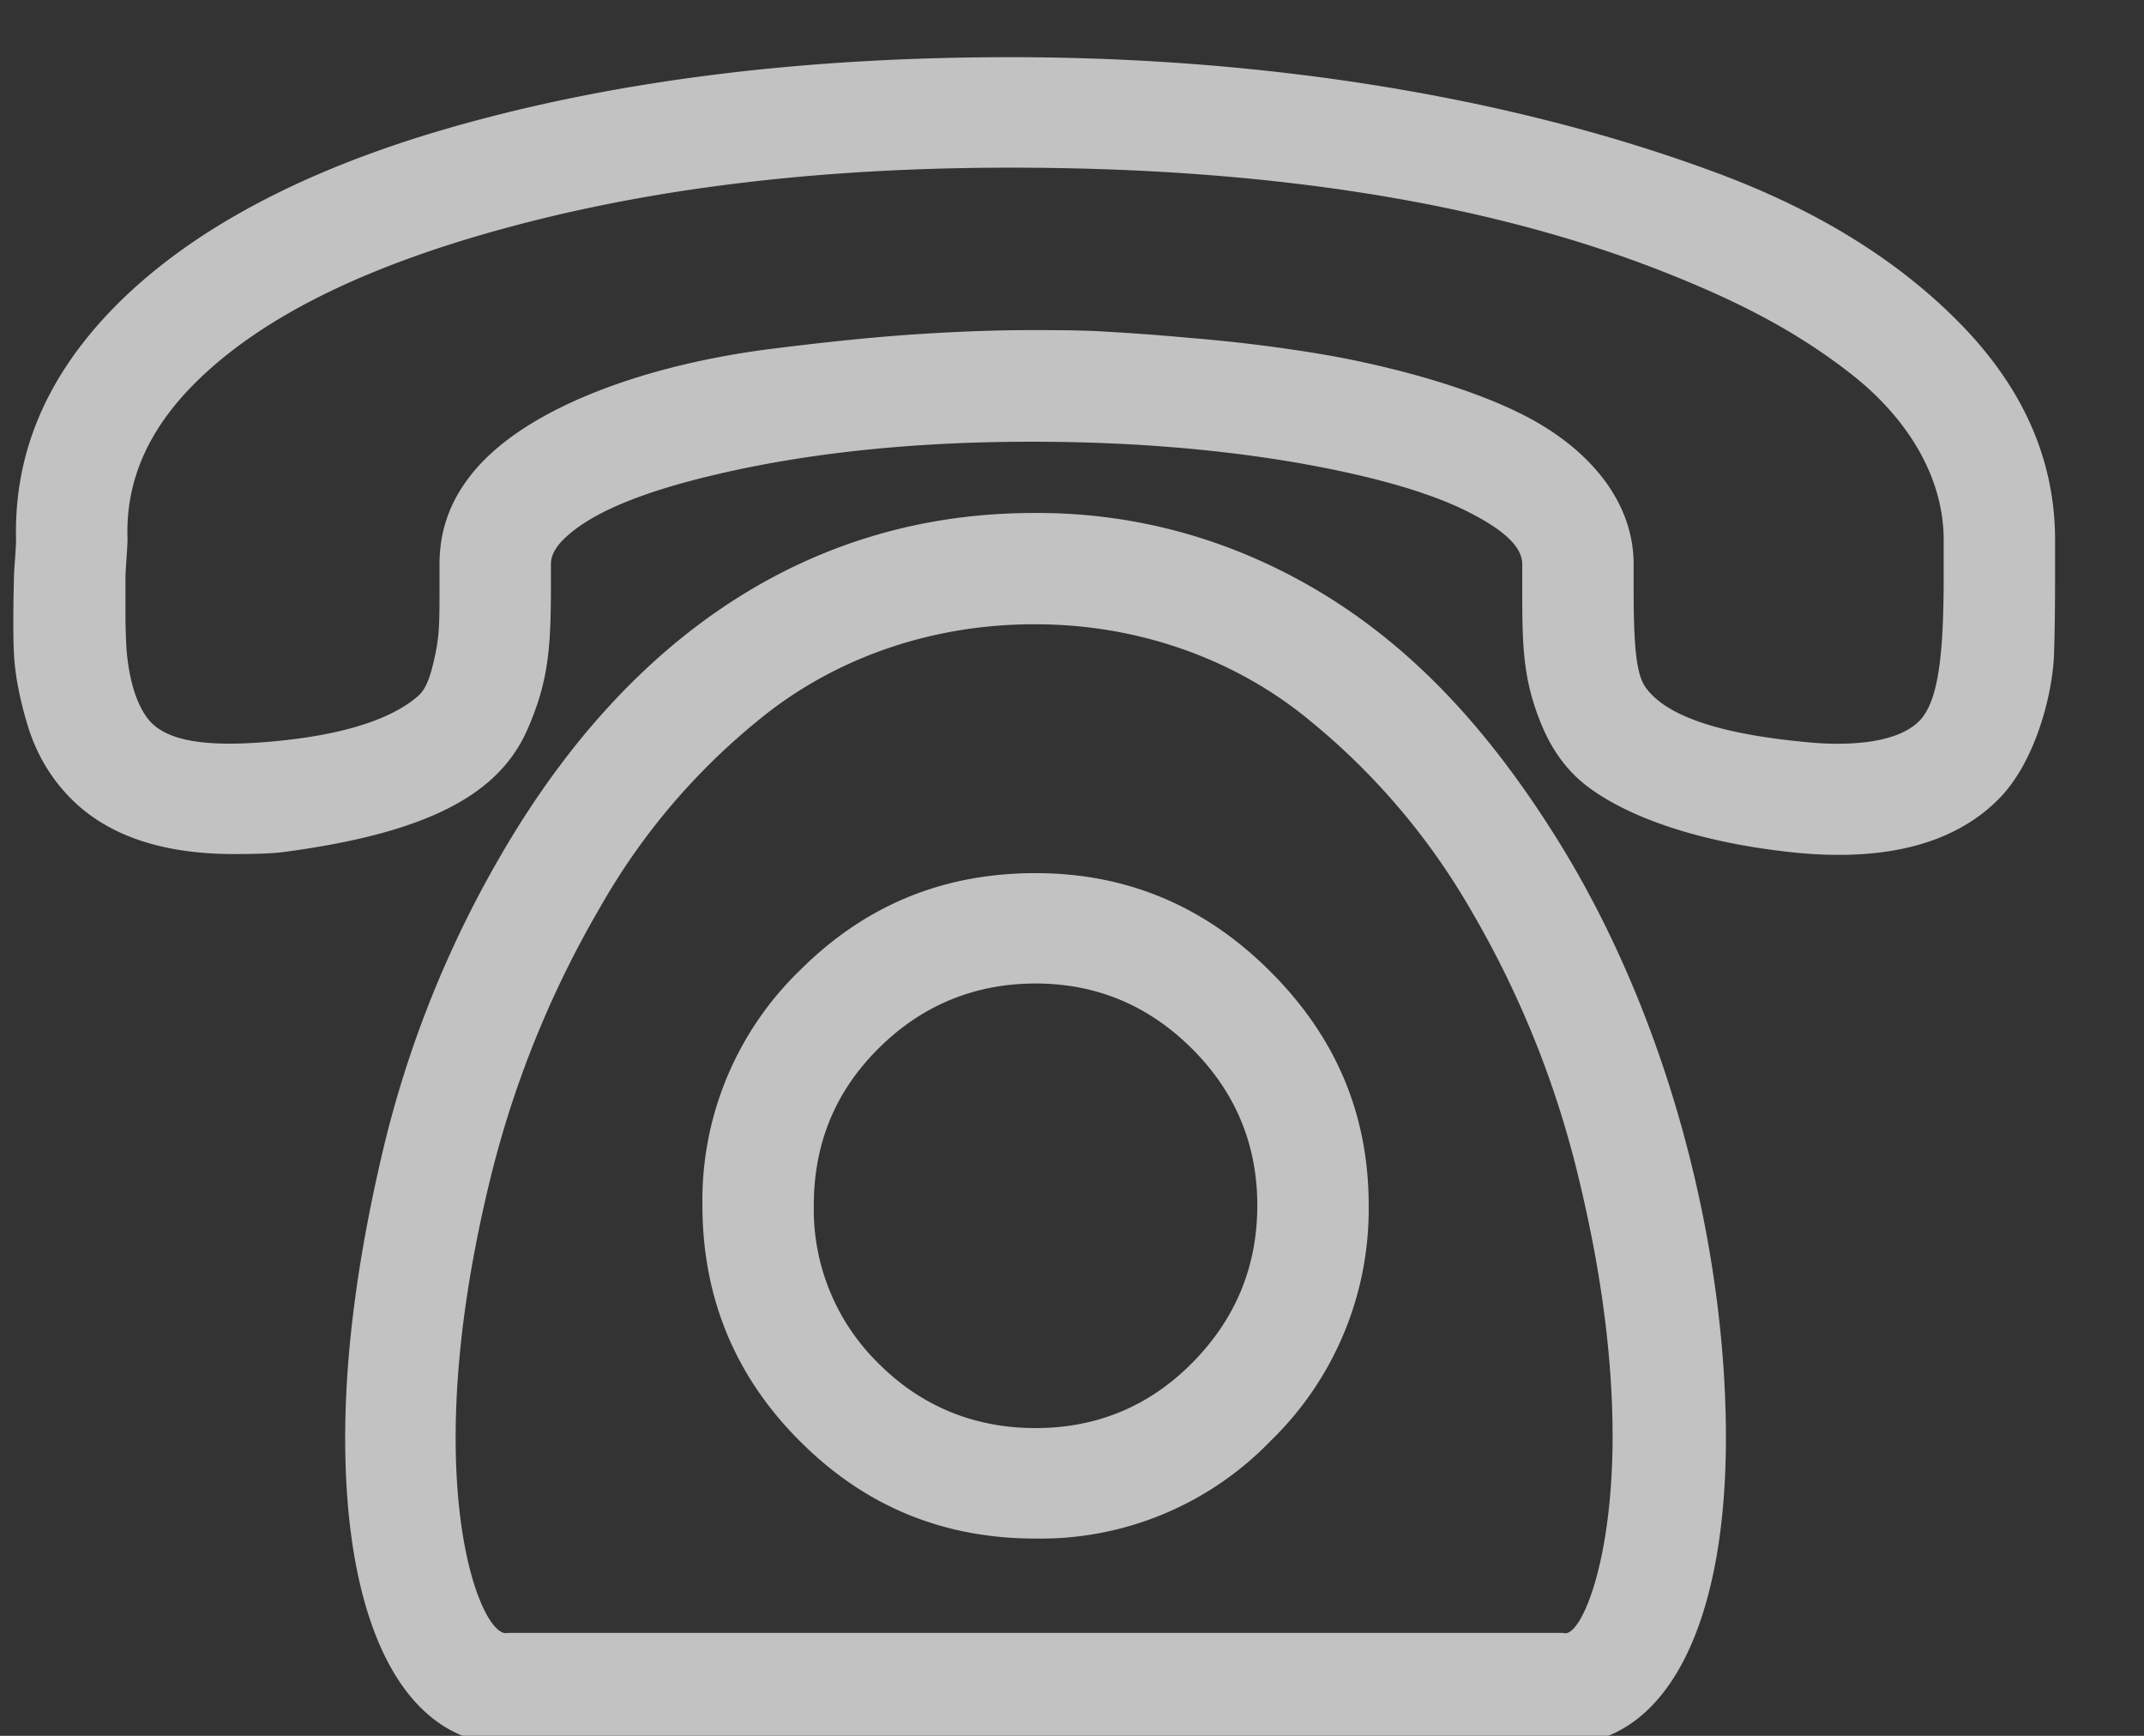
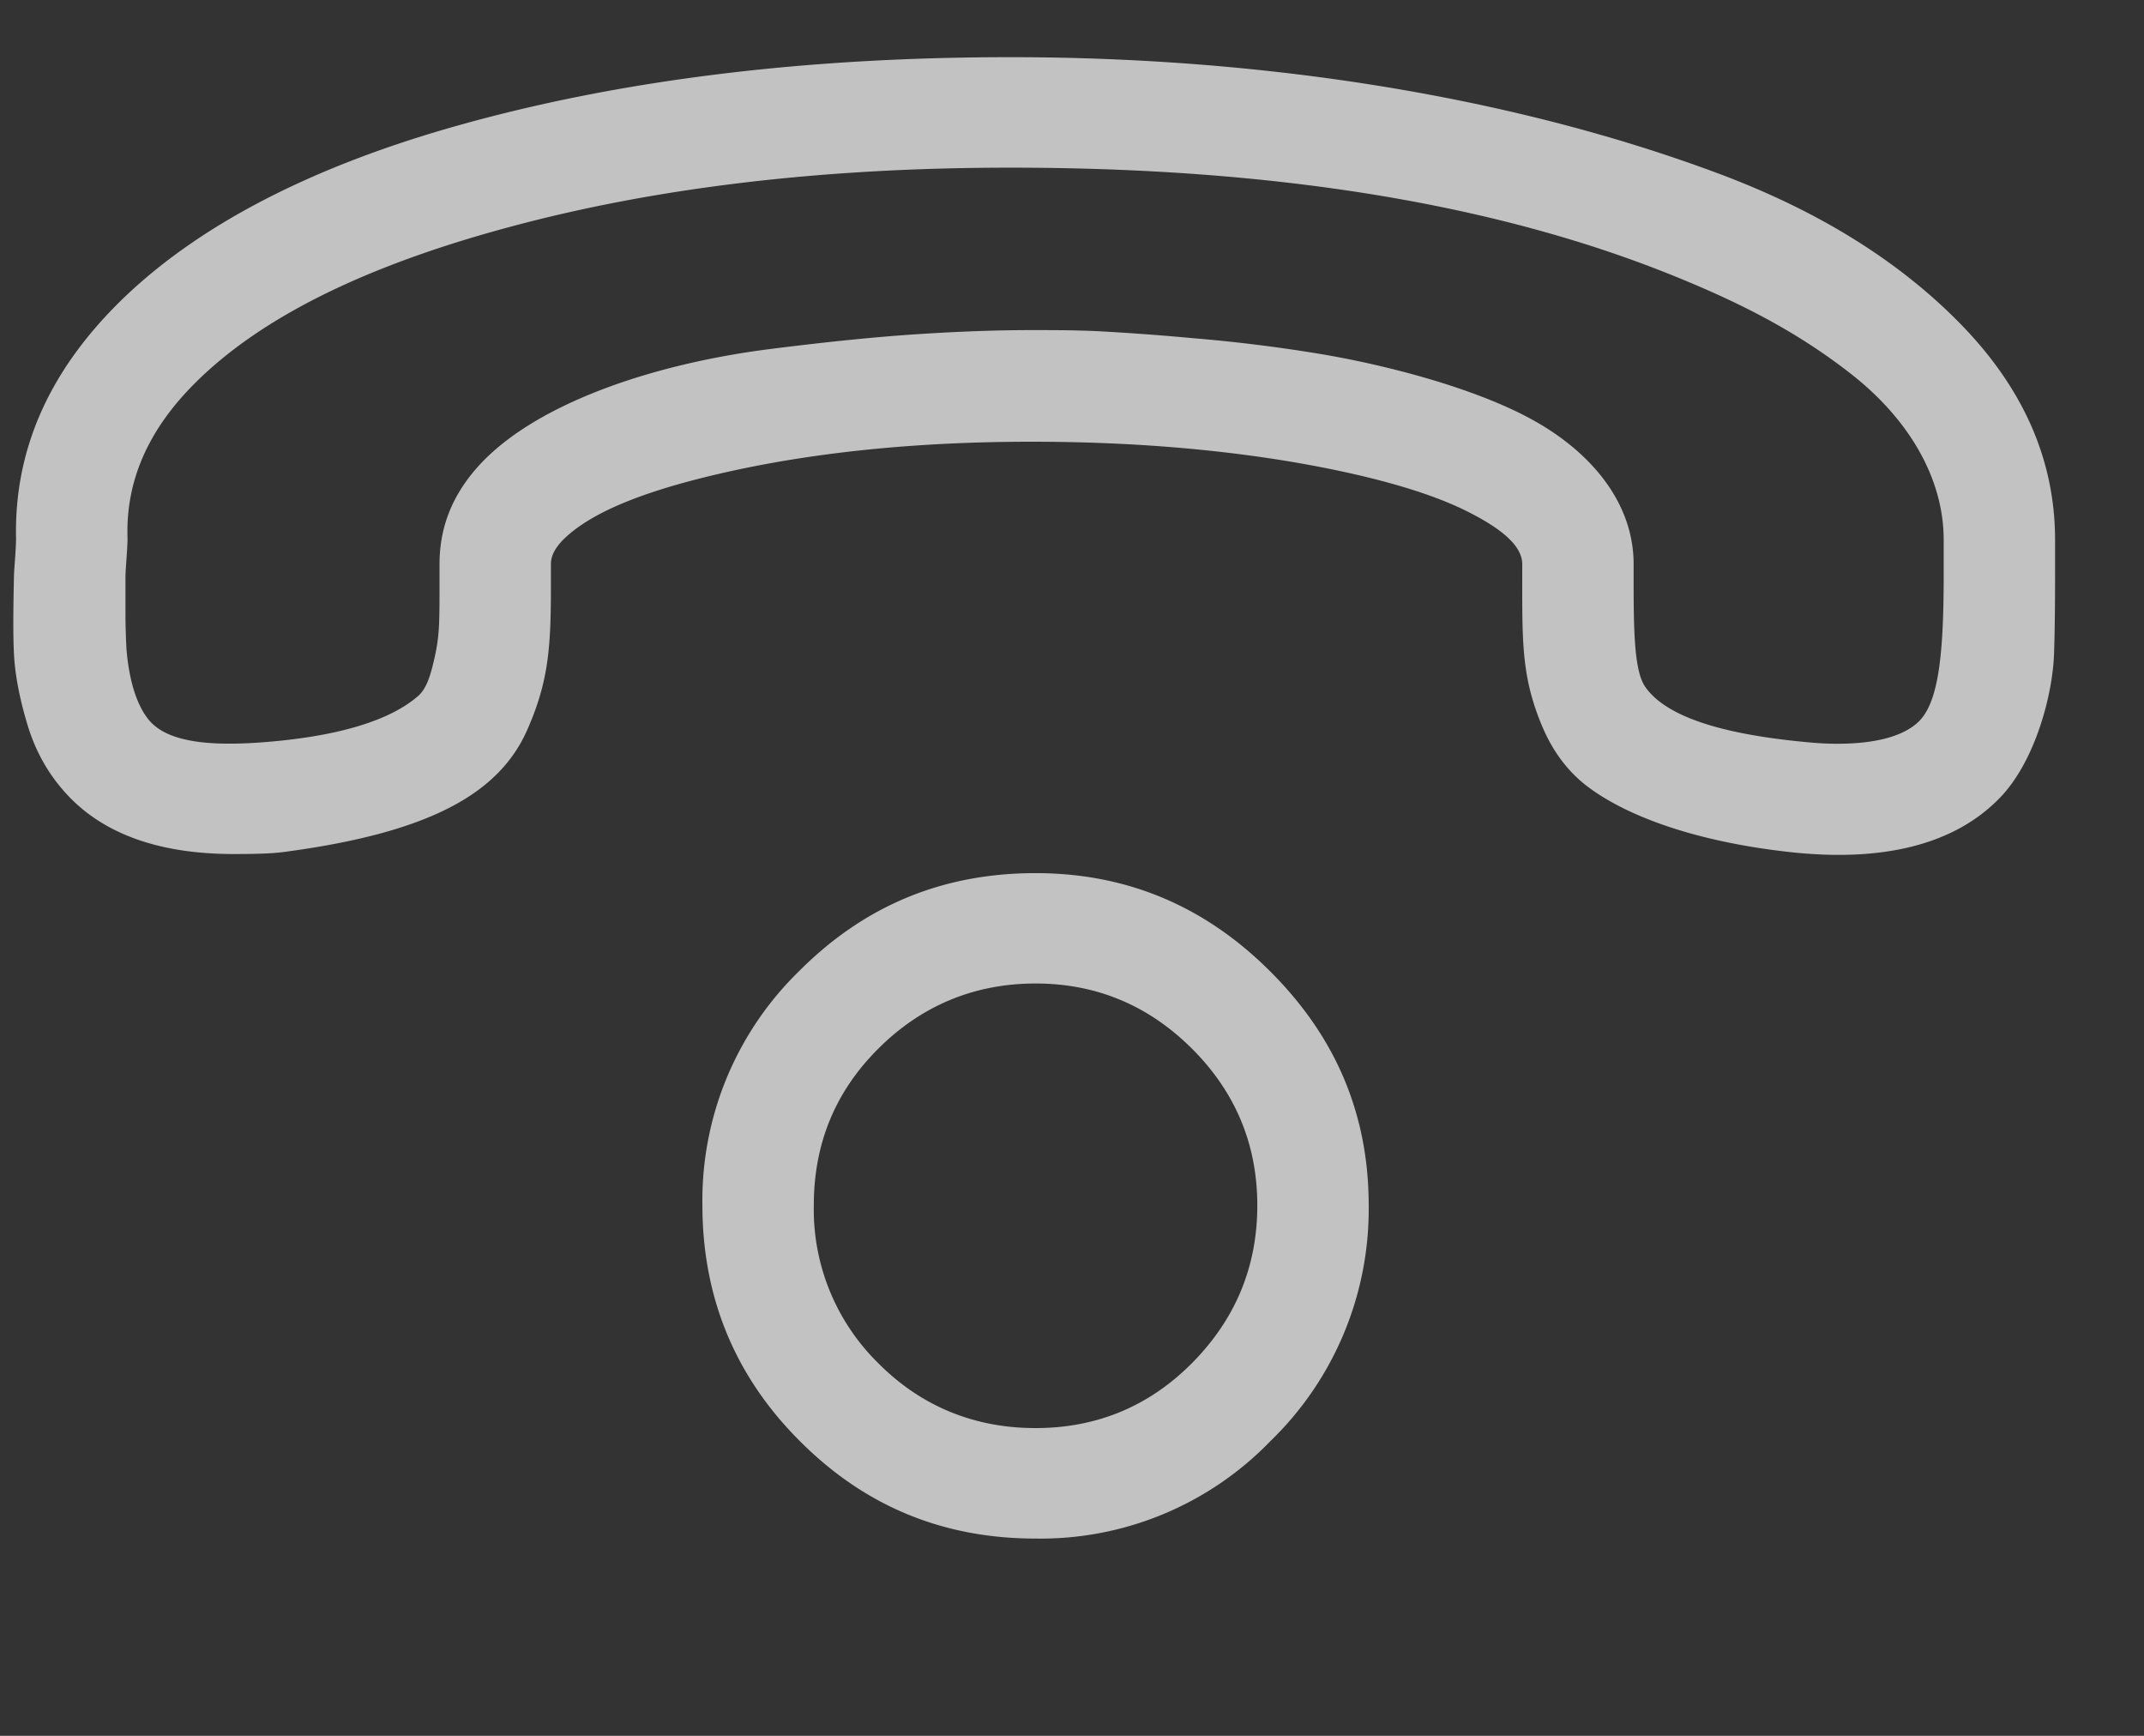
<svg xmlns="http://www.w3.org/2000/svg" xmlns:xlink="http://www.w3.org/1999/xlink" width="21" height="17" viewBox="0 0 21 17">
  <rect x="0" y="0" width="21" height="17" fill="#333333" stroke="none" />
  <defs>
-     <path id="lz2za" d="M931.795 595.105c-.007 1.248-.325 1.946-.482 1.887h-10.34c-.176.048-.51-.62-.51-1.908 0-.765.114-1.62.343-2.554a9.97 9.97 0 0 1 1.072-2.644 6.472 6.472 0 0 1 1.572-1.85c.703-.572 1.642-.922 2.674-.922h.02c1.031 0 1.973.357 2.673.933a6.715 6.715 0 0 1 1.592 1.869 9.598 9.598 0 0 1 1.061 2.652c.225.935.328 1.78.325 2.537zm-3.558-8.66a5.285 5.285 0 0 0-2.094-.421h-.02c-2.132 0-3.93 1.149-5.199 3.321a10.632 10.632 0 0 0-1.17 2.908c-.245 1.034-.373 1.978-.373 2.831 0 1.879.6 2.999 1.593 2.999h10.34c.982 0 1.586-1.12 1.591-2.978.005-1.828-.526-4.086-1.66-5.898-.762-1.216-1.683-2.198-3.008-2.762z" />
    <path id="lz2zb" d="M927.677 594.348c-.42.424-.934.638-1.534.638s-1.123-.214-1.543-.638a2.109 2.109 0 0 1-.629-1.543c0-.6.207-1.111.63-1.533.422-.423.943-.64 1.542-.64.6 0 1.11.217 1.534.64.422.422.638.933.638 1.533 0 .6-.213 1.113-.638 1.543zm-1.534-4.797c-.904 0-1.67.314-2.31.954a3.132 3.132 0 0 0-.953 2.3c0 .893.315 1.671.954 2.308.638.64 1.405.955 2.31.955a3.13 3.13 0 0 0 2.3-.955 3.16 3.16 0 0 0 .962-2.308c0-.895-.324-1.652-.963-2.29-.639-.64-1.405-.964-2.3-.964z" />
    <path id="lz2zc" d="M935.038 586.632c0 .757-.047 1.23-.236 1.426-.145.149-.423.226-.806.226-.147 0-.265-.012-.344-.02-.815-.08-1.332-.252-1.533-.531-.104-.143-.118-.48-.118-1.021v-.187c0-.6-.415-1.097-.993-1.415-.562-.31-1.455-.547-2.172-.659a15.303 15.303 0 0 0-1.14-.138 24.367 24.367 0 0 0-.953-.07c-.226-.01-.433-.01-.64-.01-.363 0-.736.015-1.12.04-.383.025-.864.072-1.454.147-1.17.151-2.255.537-2.801 1.1-.31.322-.423.66-.423 1.005v.224c0 .405-.002.512-.069.778-.032.126-.07.225-.137.286-.208.184-.62.377-1.445.45-.62.055-1.011 0-1.19-.205-.136-.16-.202-.424-.225-.698a6.356 6.356 0 0 1-.01-.344v-.363c0-.08.022-.306.02-.384-.018-.551.196-1.052.658-1.514.658-.658 1.702-1.165 3.125-1.543 1.427-.38 3.047-.57 4.866-.57 2.565 0 4.706.348 6.427 1.032.677.27 1.247.553 1.799.983.558.434.914 1.013.914 1.631v.344zm.177-2.447c-.6-.618-1.388-1.113-2.379-1.484-1.978-.74-4.393-1.141-6.938-1.141-1.986 0-3.755.216-5.308.64-1.543.42-2.69 1.025-3.45 1.788-.676.681-1 1.436-.983 2.281.002.078-.017.285-.02.363-.007.325-.01.58 0 .776.01.189.05.423.138.709.089.285.23.507.403.687.358.371.895.56 1.612.56.207 0 .364-.004.482-.019 1.445-.19 2.126-.578 2.398-1.21.2-.459.226-.786.226-1.386v-.224c0-.08.04-.157.118-.237.285-.285.856-.505 1.71-.688.856-.182 1.818-.274 2.88-.274.934 0 1.779.069 2.536.195.756.128 1.325.29 1.7.472.372.182.57.354.57.532v.166c0 .62-.002.954.197 1.426.096.226.235.423.422.57.364.285 1.032.551 2.005.658.914.1 1.605-.075 2.045-.522.356-.36.527-1.021.54-1.424.007-.207.01-.46.01-.786v-.325c0-.786-.314-1.484-.914-2.103z" />
  </defs>
  <g>
    <g opacity=".7" transform="translate(-916 -581)">
      <use fill="#fff" xlink:href="#lz2za" />
    </g>
    <g opacity=".7" transform="translate(-916 -581)">
      <use fill="#fff" xlink:href="#lz2zb" />
    </g>
    <g opacity=".7" transform="translate(-916 -581)">
      <use fill="#fff" xlink:href="#lz2zc" />
    </g>
  </g>
</svg>